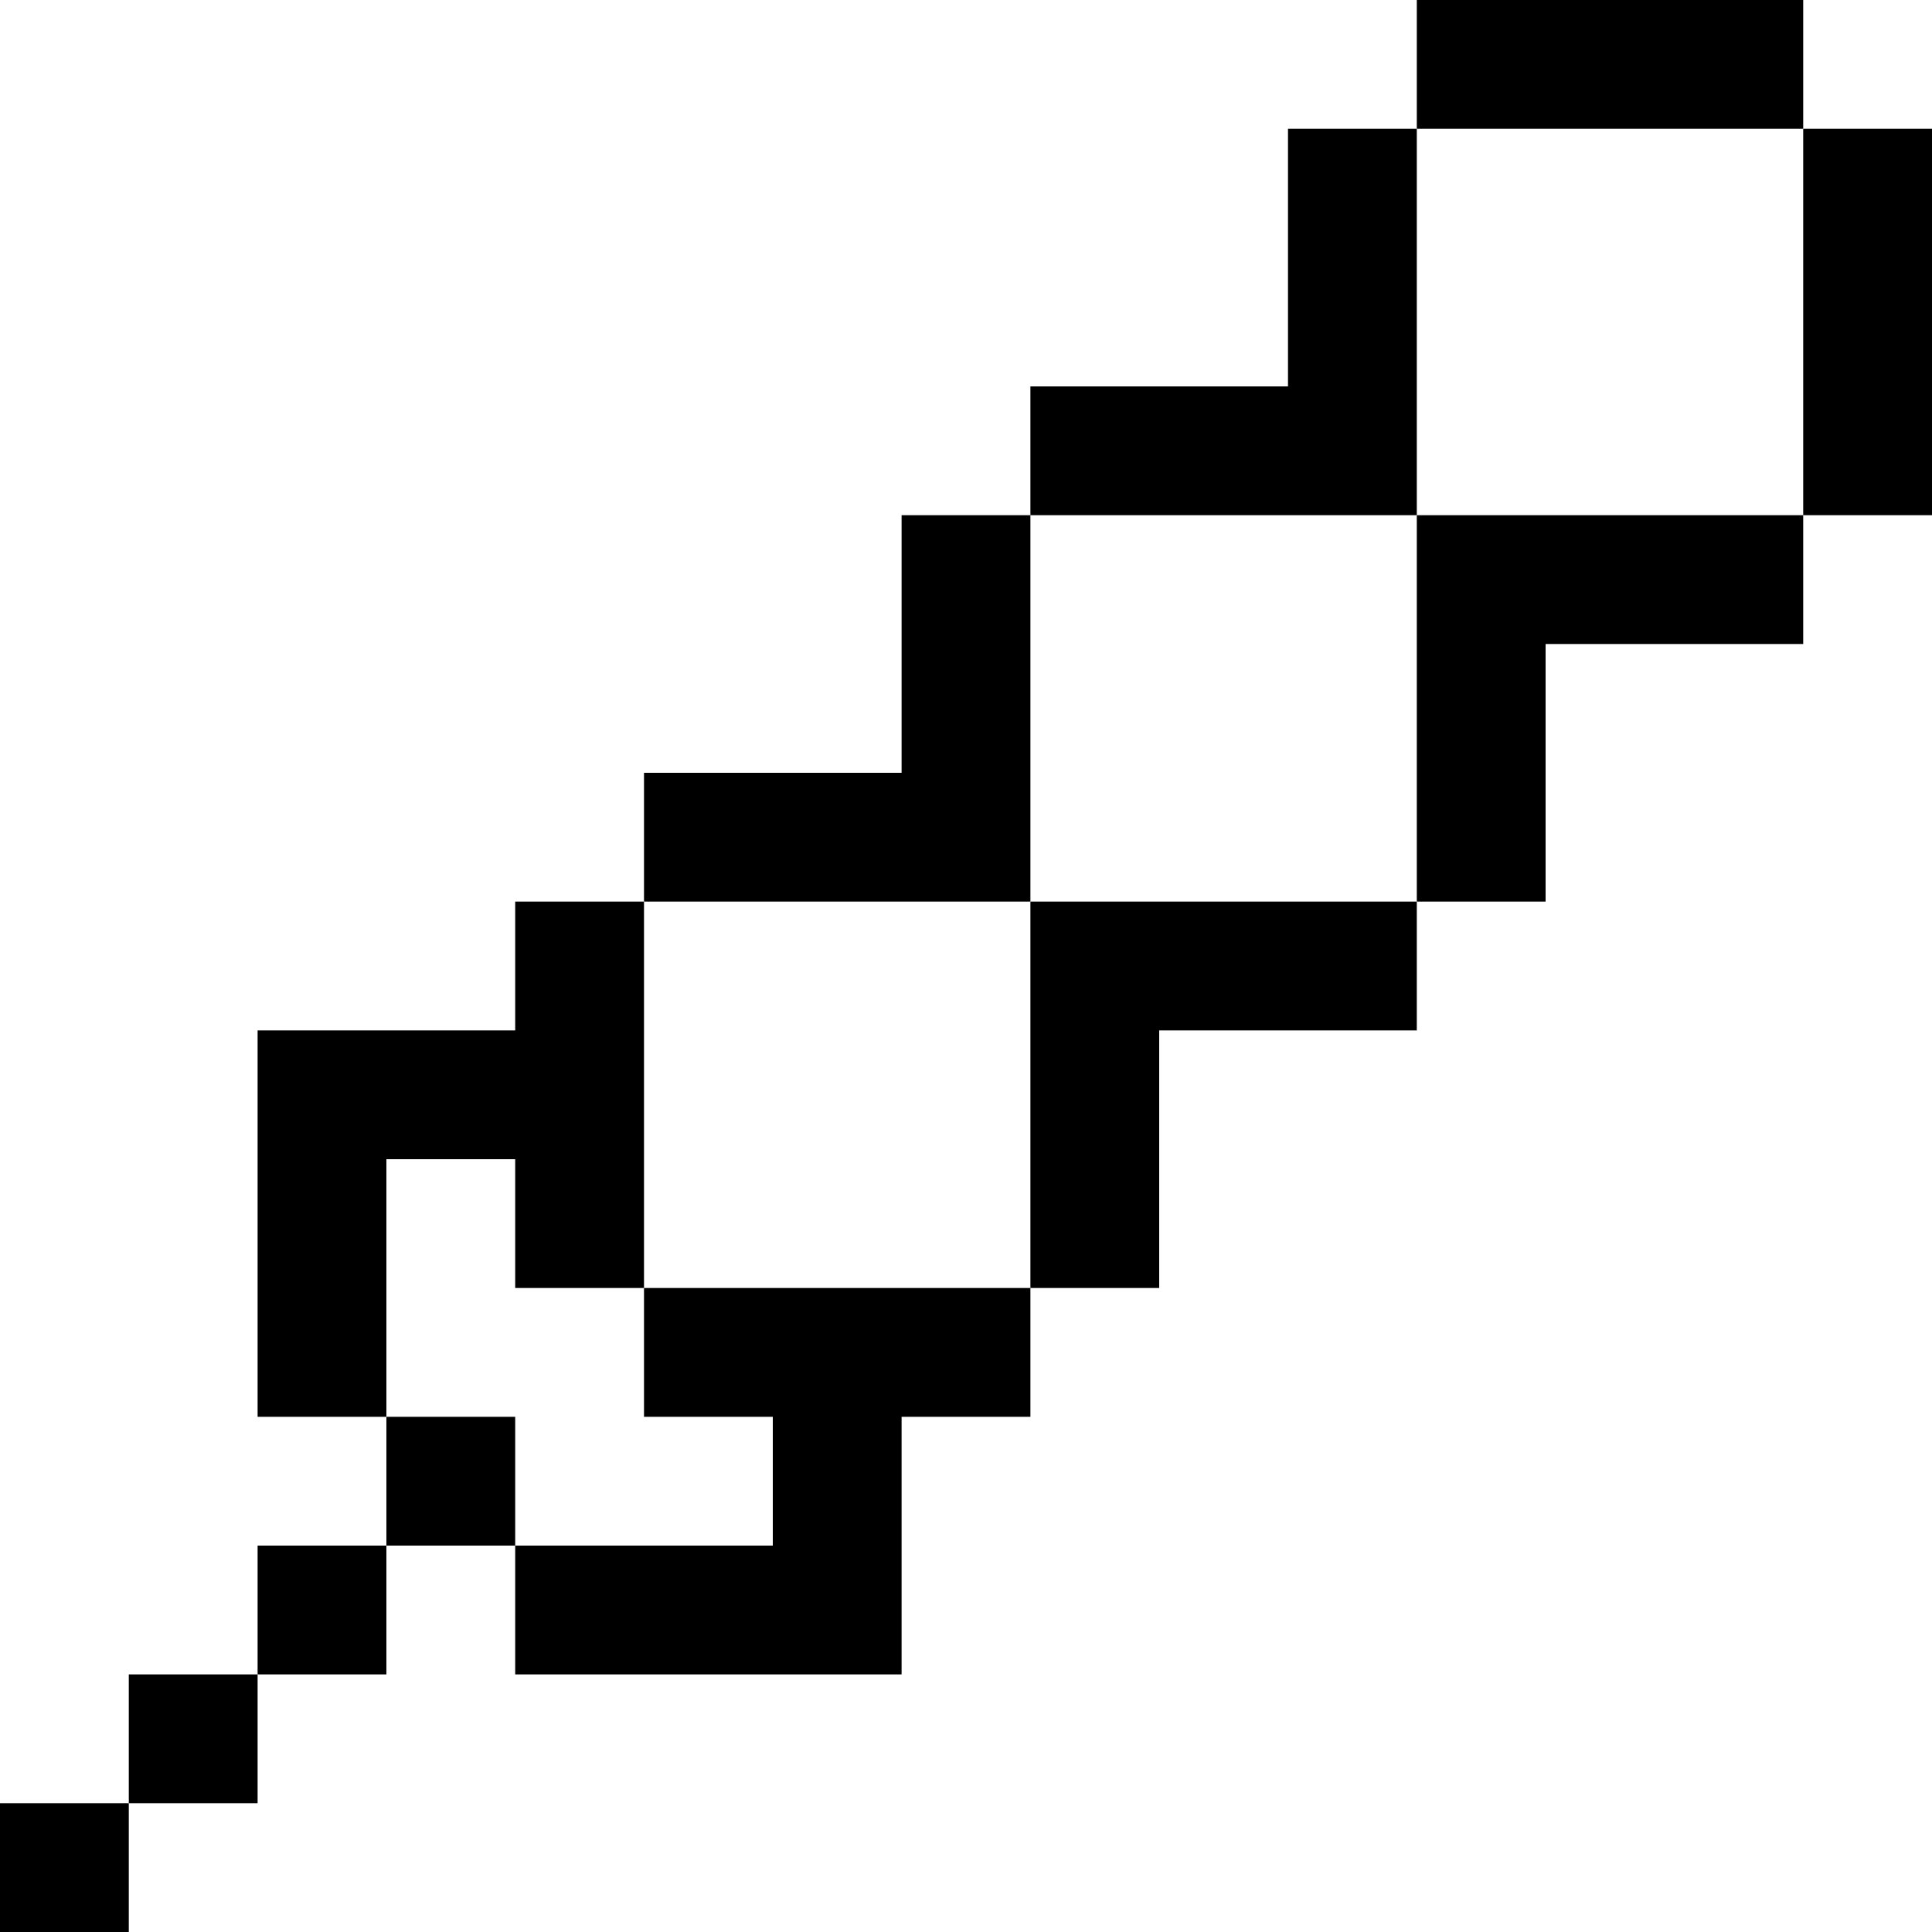
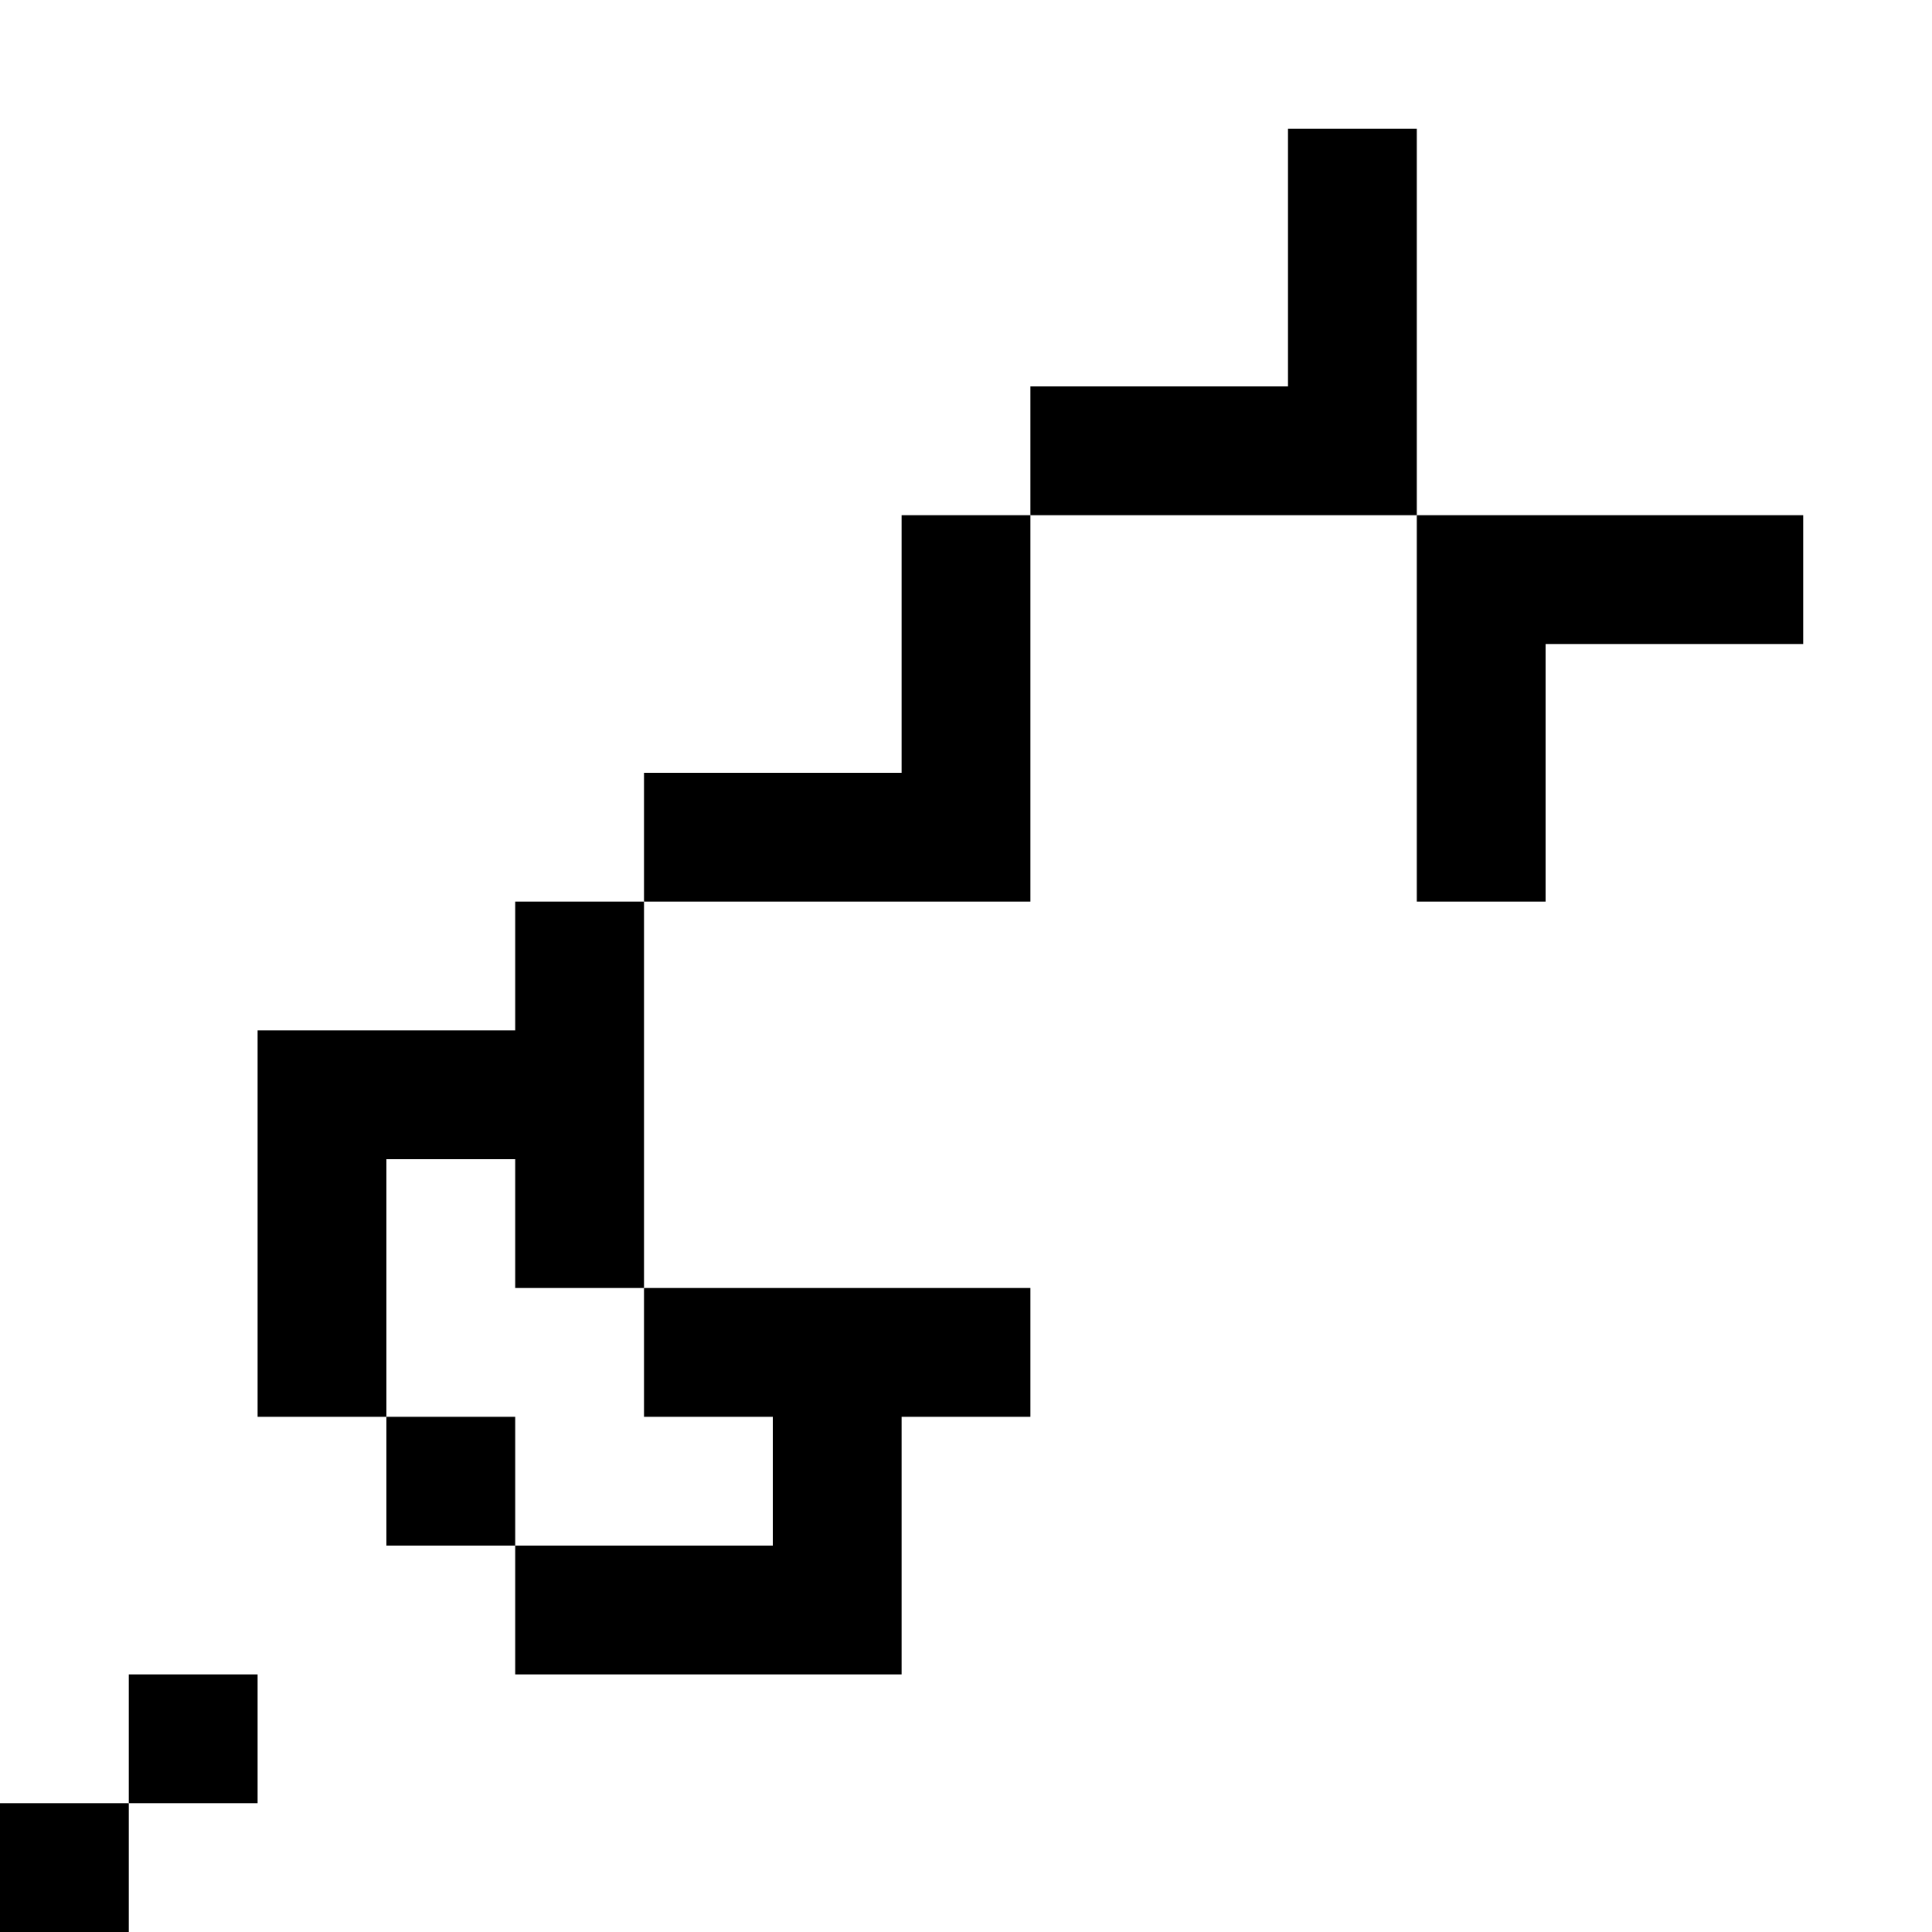
<svg xmlns="http://www.w3.org/2000/svg" version="1.1" id="Layer_1" x="0px" y="0px" viewBox="0 0 512 512" style="enable-background:new 0 0 512 512;" xml:space="preserve">
  <g>
    <g>
      <polygon points="136.533,238.933 136.533,273.067 68.267,273.067 68.267,375.467 102.4,375.467 102.4,307.2 136.533,307.2     136.533,341.333 170.667,341.333 170.667,238.933   " />
    </g>
  </g>
  <g>
    <g>
      <rect x="102.4" y="375.467" width="34.133" height="34.133" />
    </g>
  </g>
  <g>
    <g>
-       <rect x="68.267" y="409.6" width="34.133" height="34.133" />
-     </g>
+       </g>
  </g>
  <g>
    <g>
      <rect x="34.133" y="443.733" width="34.133" height="34.133" />
    </g>
  </g>
  <g>
    <g>
      <rect y="477.867" width="34.133" height="34.133" />
    </g>
  </g>
  <g>
    <g>
      <polygon points="170.667,341.333 170.667,375.467 204.8,375.467 204.8,409.6 136.533,409.6 136.533,443.733 238.933,443.733     238.933,375.467 273.067,375.467 273.067,341.333   " />
    </g>
  </g>
  <g>
    <g>
      <polygon points="238.933,136.533 238.933,204.8 170.667,204.8 170.667,238.933 273.067,238.933 273.067,136.533   " />
    </g>
  </g>
  <g>
    <g>
-       <polygon points="273.067,238.933 273.067,341.333 307.2,341.333 307.2,273.067 375.467,273.067 375.467,238.933   " />
-     </g>
+       </g>
  </g>
  <g>
    <g>
      <polygon points="341.333,34.133 341.333,102.4 273.067,102.4 273.067,136.533 375.467,136.533 375.467,34.133   " />
    </g>
  </g>
  <g>
    <g>
      <polygon points="375.467,136.533 375.467,238.933 409.6,238.933 409.6,170.667 477.867,170.667 477.867,136.533   " />
    </g>
  </g>
  <g>
    <g>
-       <rect x="477.867" y="34.133" width="34.133" height="102.4" />
-     </g>
+       </g>
  </g>
  <g>
    <g>
-       <rect x="375.467" width="102.4" height="34.133" />
-     </g>
+       </g>
  </g>
  <g>
</g>
  <g>
</g>
  <g>
</g>
  <g>
</g>
  <g>
</g>
  <g>
</g>
  <g>
</g>
  <g>
</g>
  <g>
</g>
  <g>
</g>
  <g>
</g>
  <g>
</g>
  <g>
</g>
  <g>
</g>
  <g>
</g>
</svg>